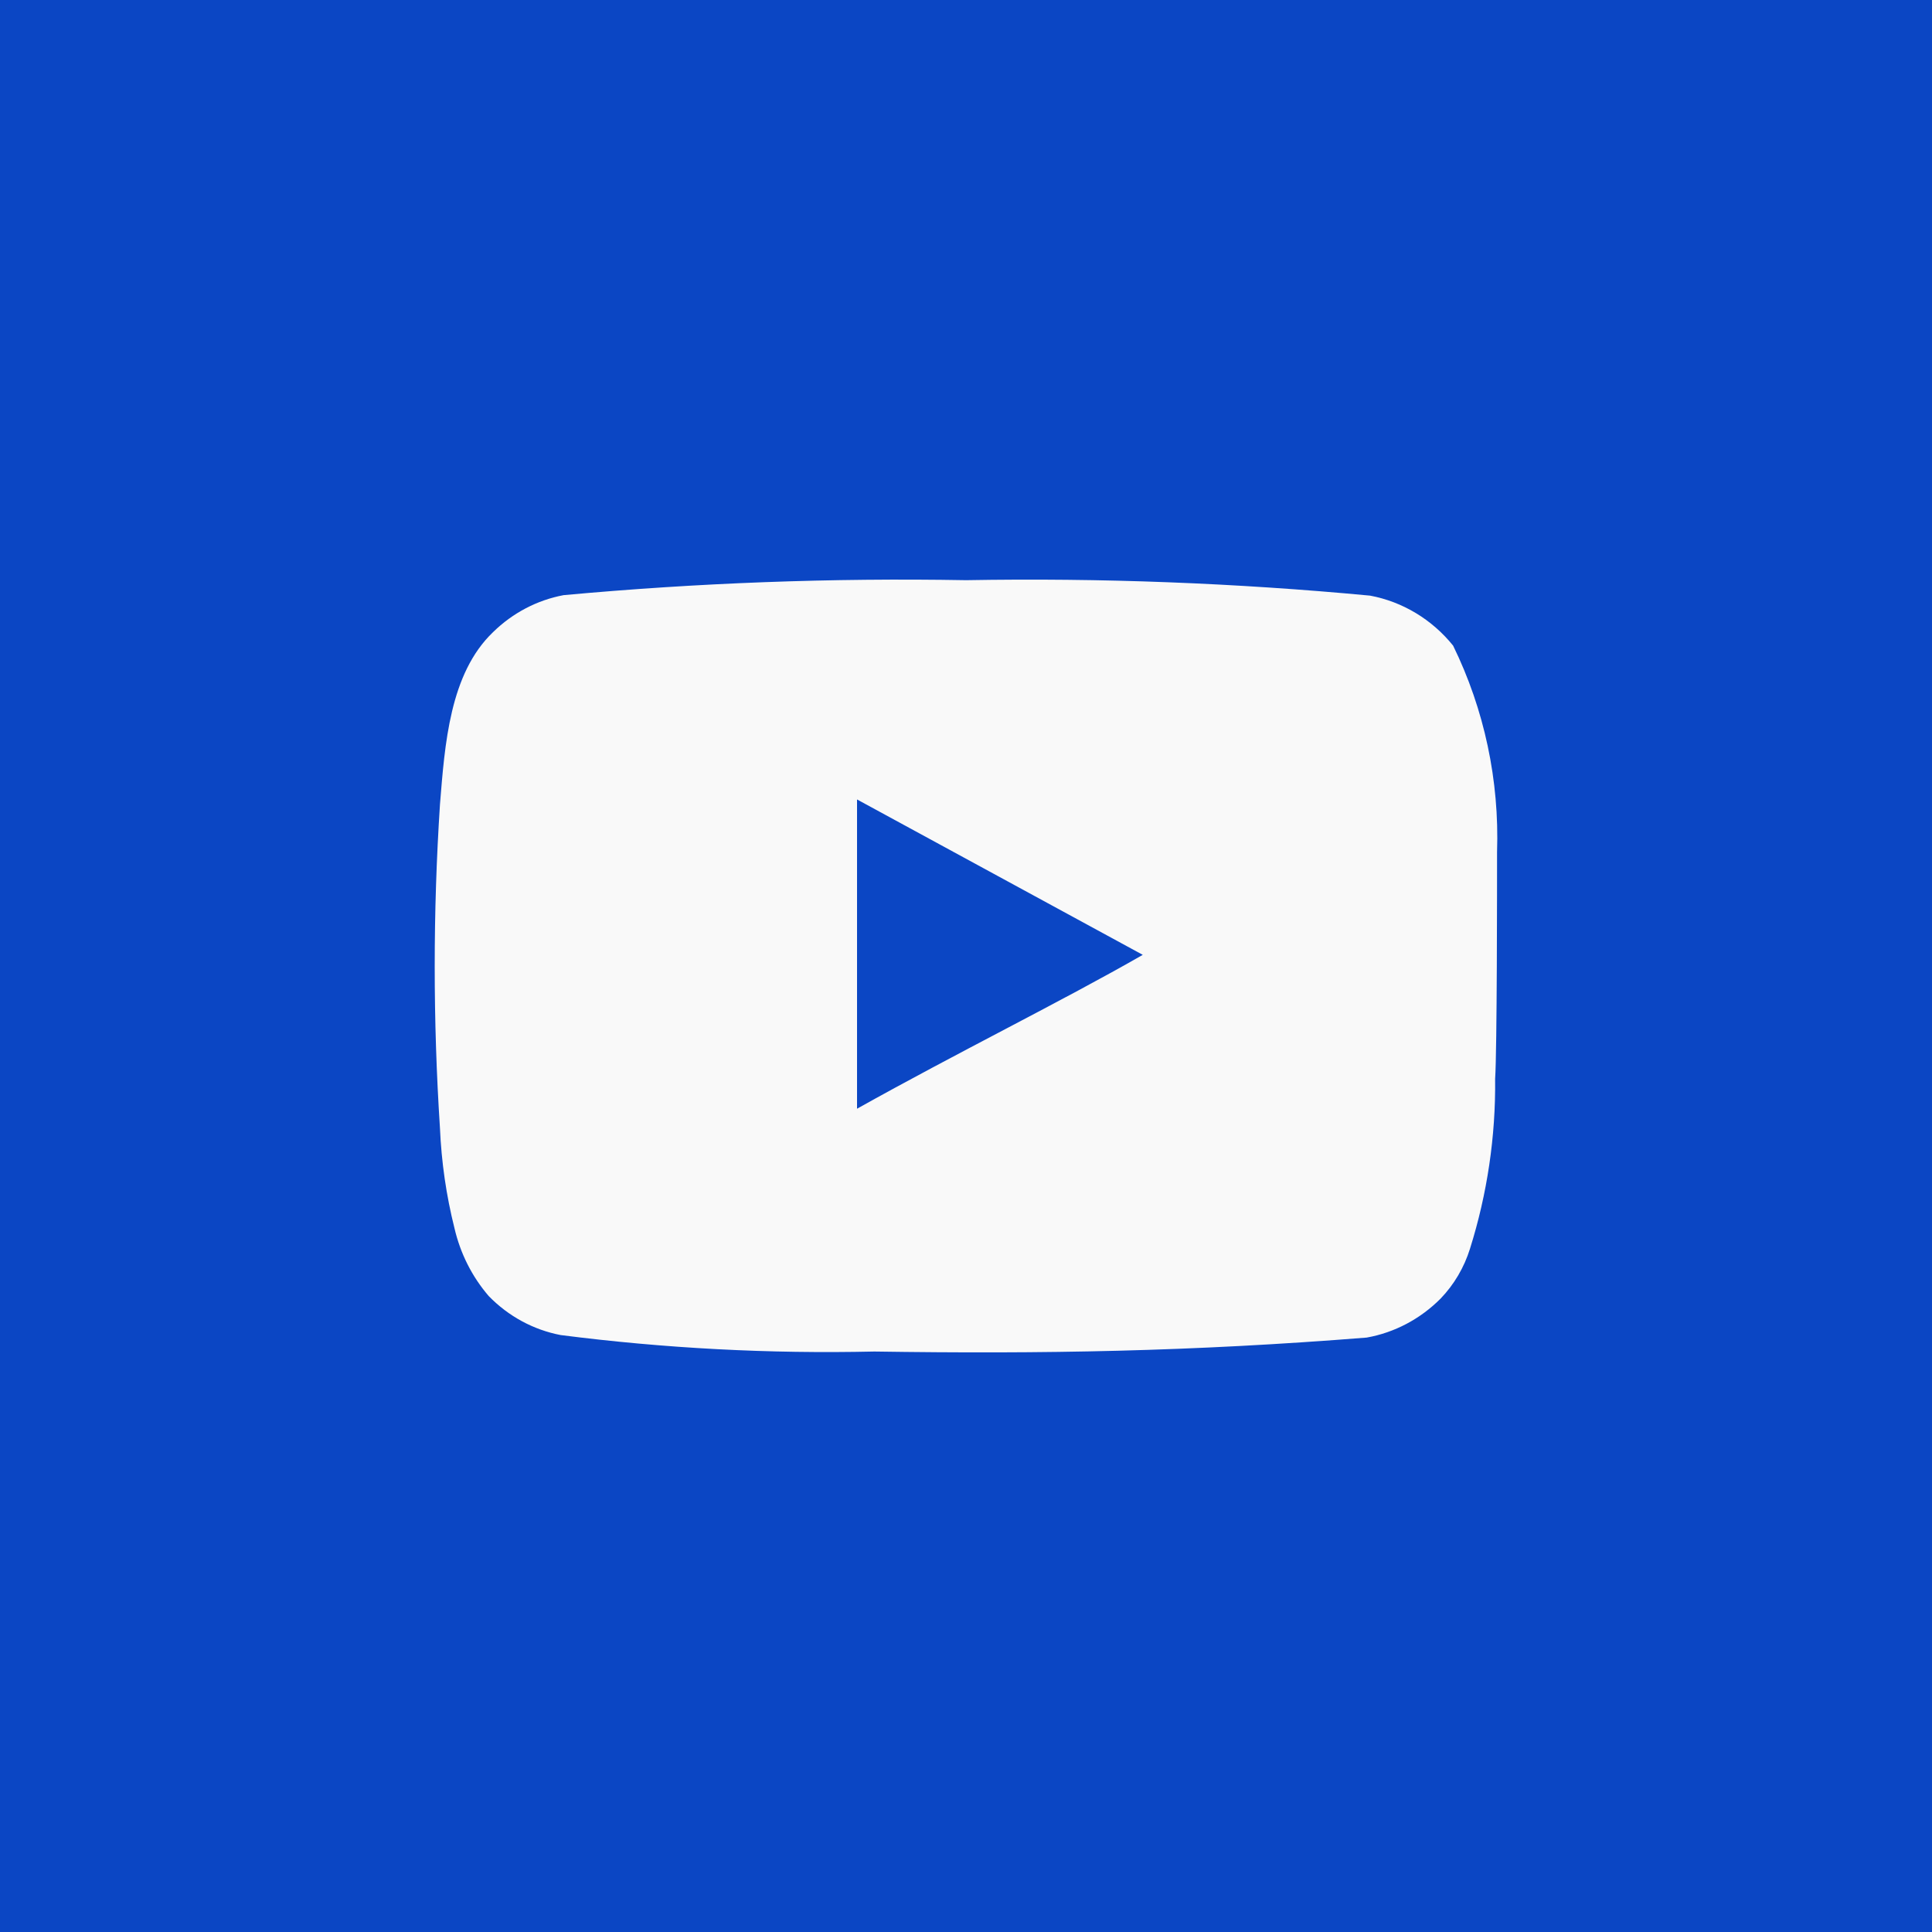
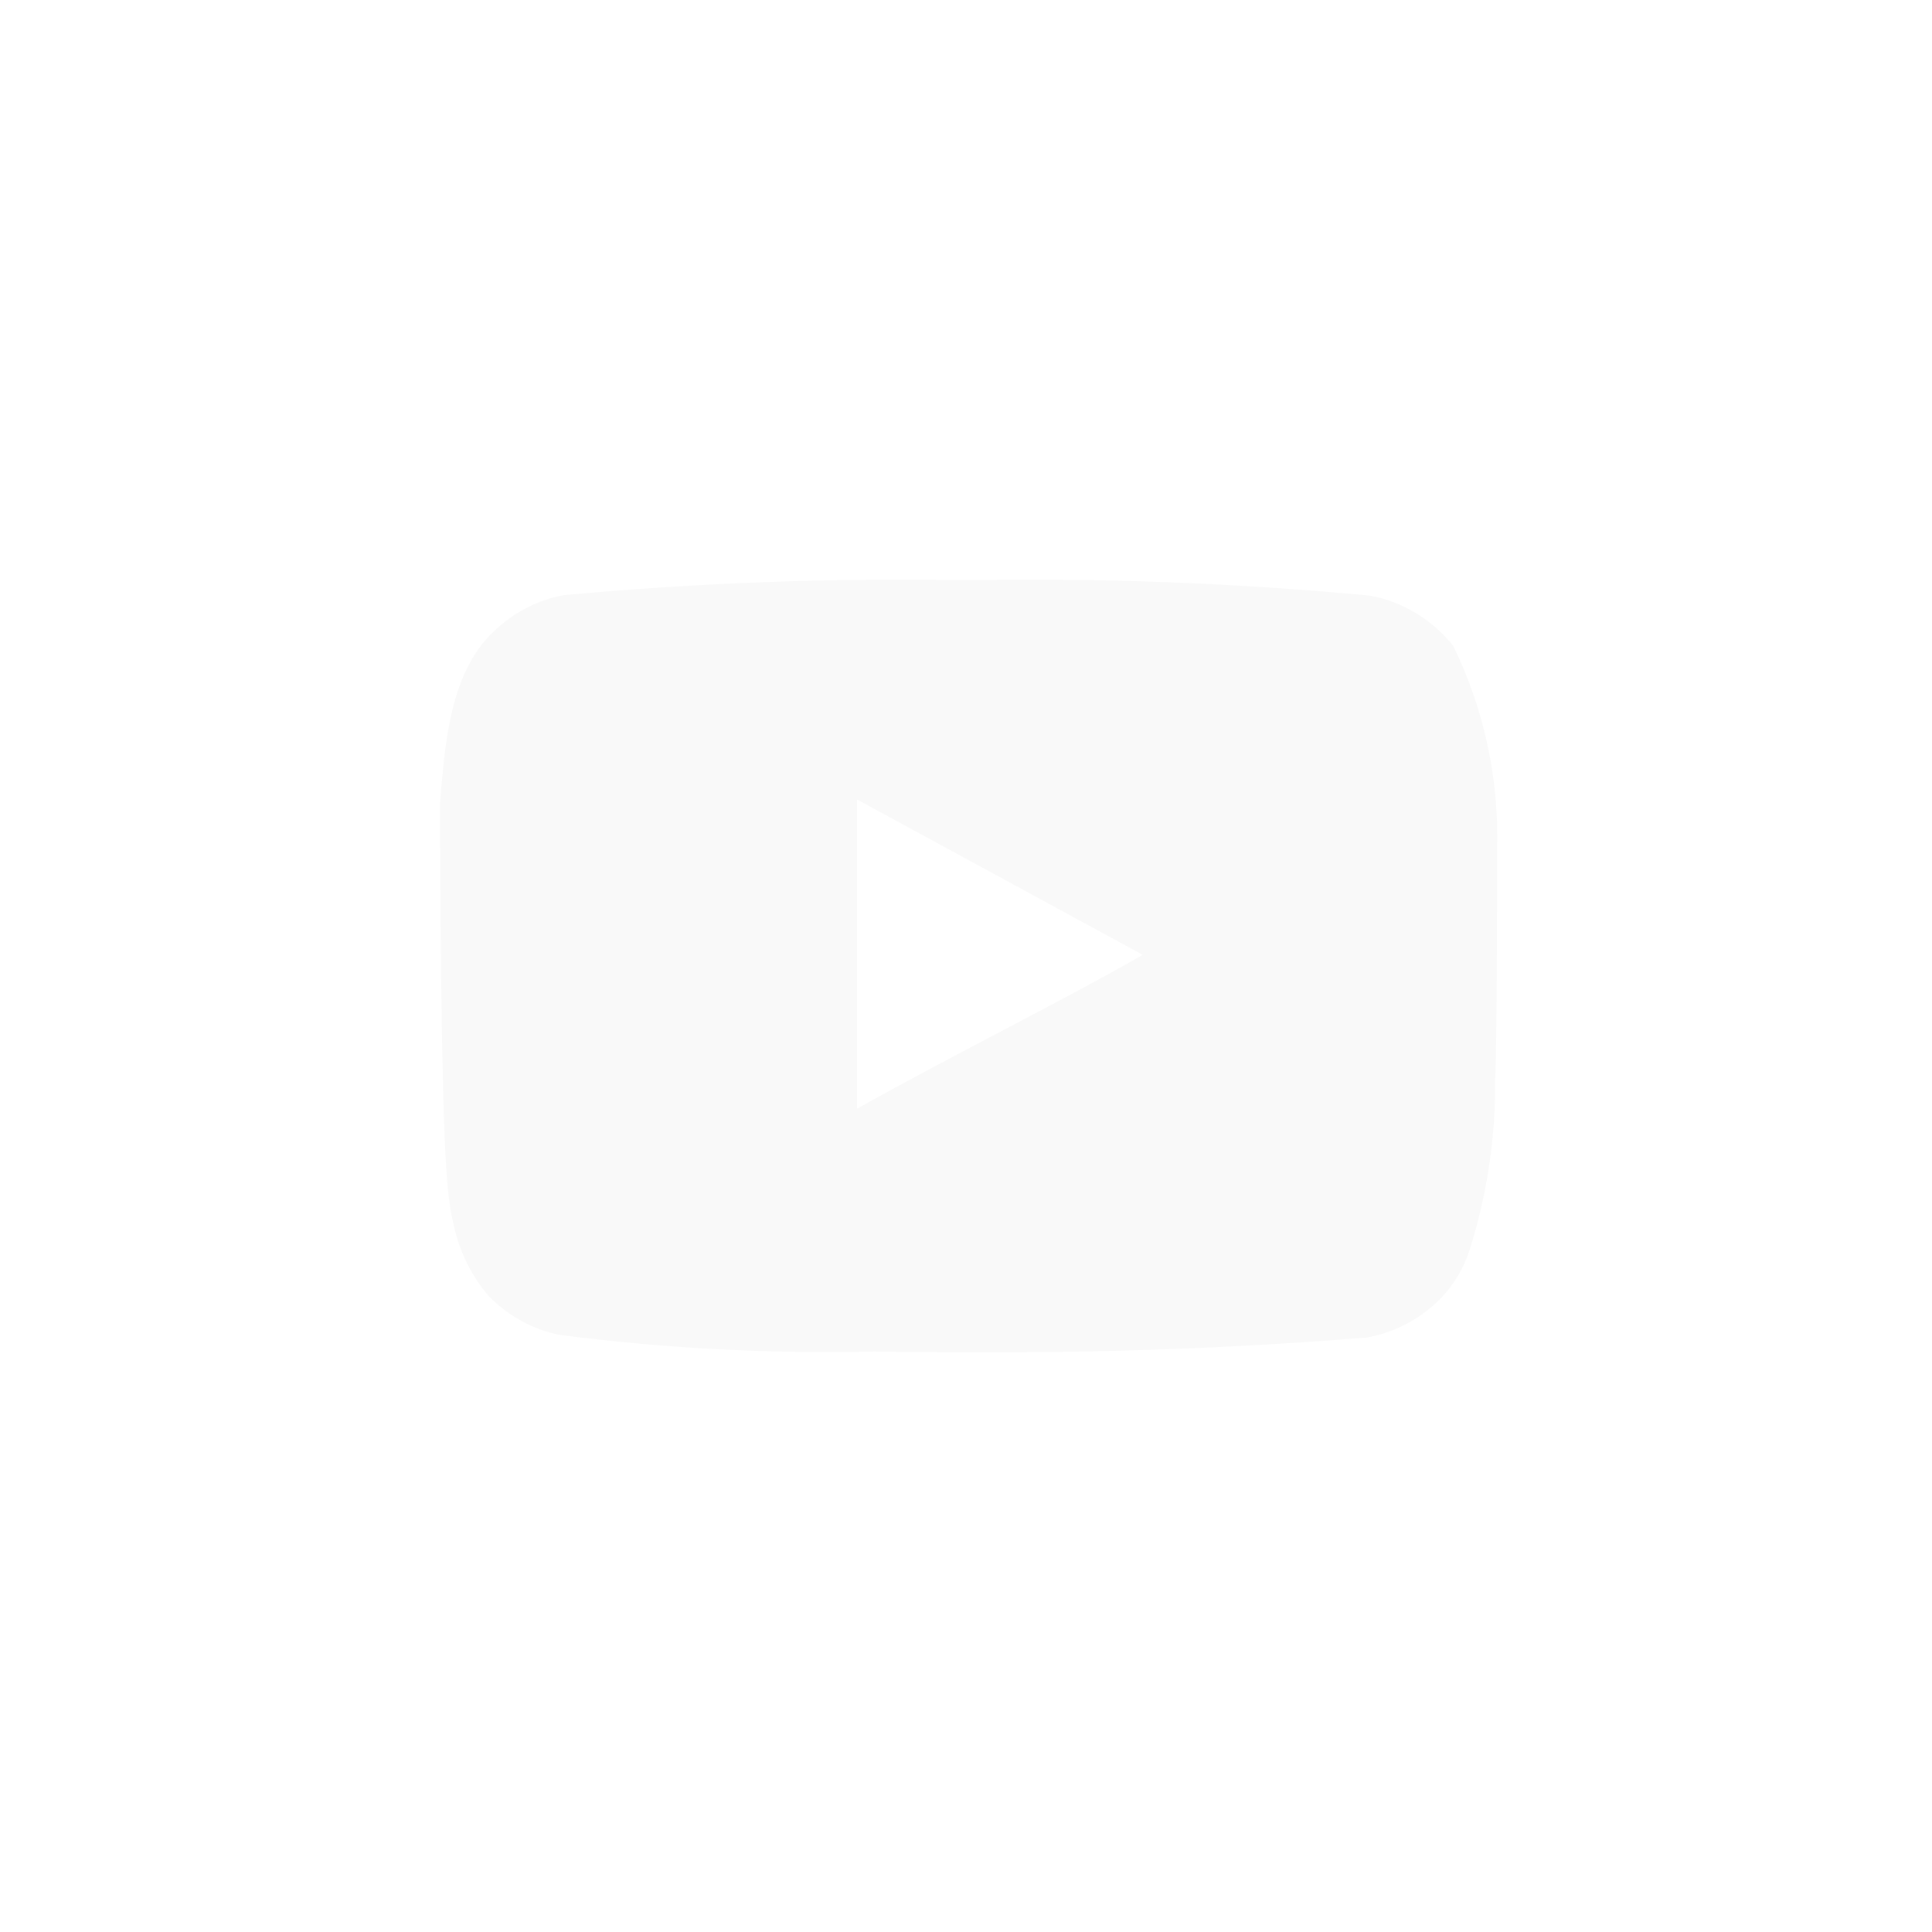
<svg xmlns="http://www.w3.org/2000/svg" width="40" height="40" viewBox="0 0 40 40" fill="none">
-   <rect width="40" height="40" fill="#0B46C4" />
-   <path d="M30.995 17.639C31.044 16.158 30.732 14.689 30.085 13.367C29.647 12.824 29.039 12.458 28.367 12.332C25.586 12.07 22.794 11.963 20.002 12.012C17.221 11.963 14.439 12.067 11.668 12.322C11.12 12.425 10.613 12.691 10.209 13.087C9.309 13.946 9.209 15.415 9.109 16.656C8.964 18.888 8.964 21.127 9.109 23.359C9.139 24.057 9.239 24.751 9.409 25.427C9.53 25.95 9.773 26.433 10.119 26.834C10.526 27.252 11.044 27.533 11.608 27.641C13.762 27.917 15.933 28.031 18.104 27.982C21.601 28.034 24.669 27.982 28.297 27.693C28.873 27.59 29.406 27.308 29.826 26.886C30.105 26.596 30.314 26.241 30.435 25.852C30.792 24.716 30.968 23.528 30.955 22.335C30.995 21.755 30.995 18.259 30.995 17.639ZM17.744 22.955V16.552L23.66 19.769C22.001 20.721 19.812 21.797 17.744 22.955Z" fill="#F9F9F9" />
+   <path d="M30.995 17.639C31.044 16.158 30.732 14.689 30.085 13.367C29.647 12.824 29.039 12.458 28.367 12.332C25.586 12.07 22.794 11.963 20.002 12.012C17.221 11.963 14.439 12.067 11.668 12.322C11.12 12.425 10.613 12.691 10.209 13.087C9.309 13.946 9.209 15.415 9.109 16.656C9.139 24.057 9.239 24.751 9.409 25.427C9.53 25.95 9.773 26.433 10.119 26.834C10.526 27.252 11.044 27.533 11.608 27.641C13.762 27.917 15.933 28.031 18.104 27.982C21.601 28.034 24.669 27.982 28.297 27.693C28.873 27.59 29.406 27.308 29.826 26.886C30.105 26.596 30.314 26.241 30.435 25.852C30.792 24.716 30.968 23.528 30.955 22.335C30.995 21.755 30.995 18.259 30.995 17.639ZM17.744 22.955V16.552L23.66 19.769C22.001 20.721 19.812 21.797 17.744 22.955Z" fill="#F9F9F9" />
</svg>